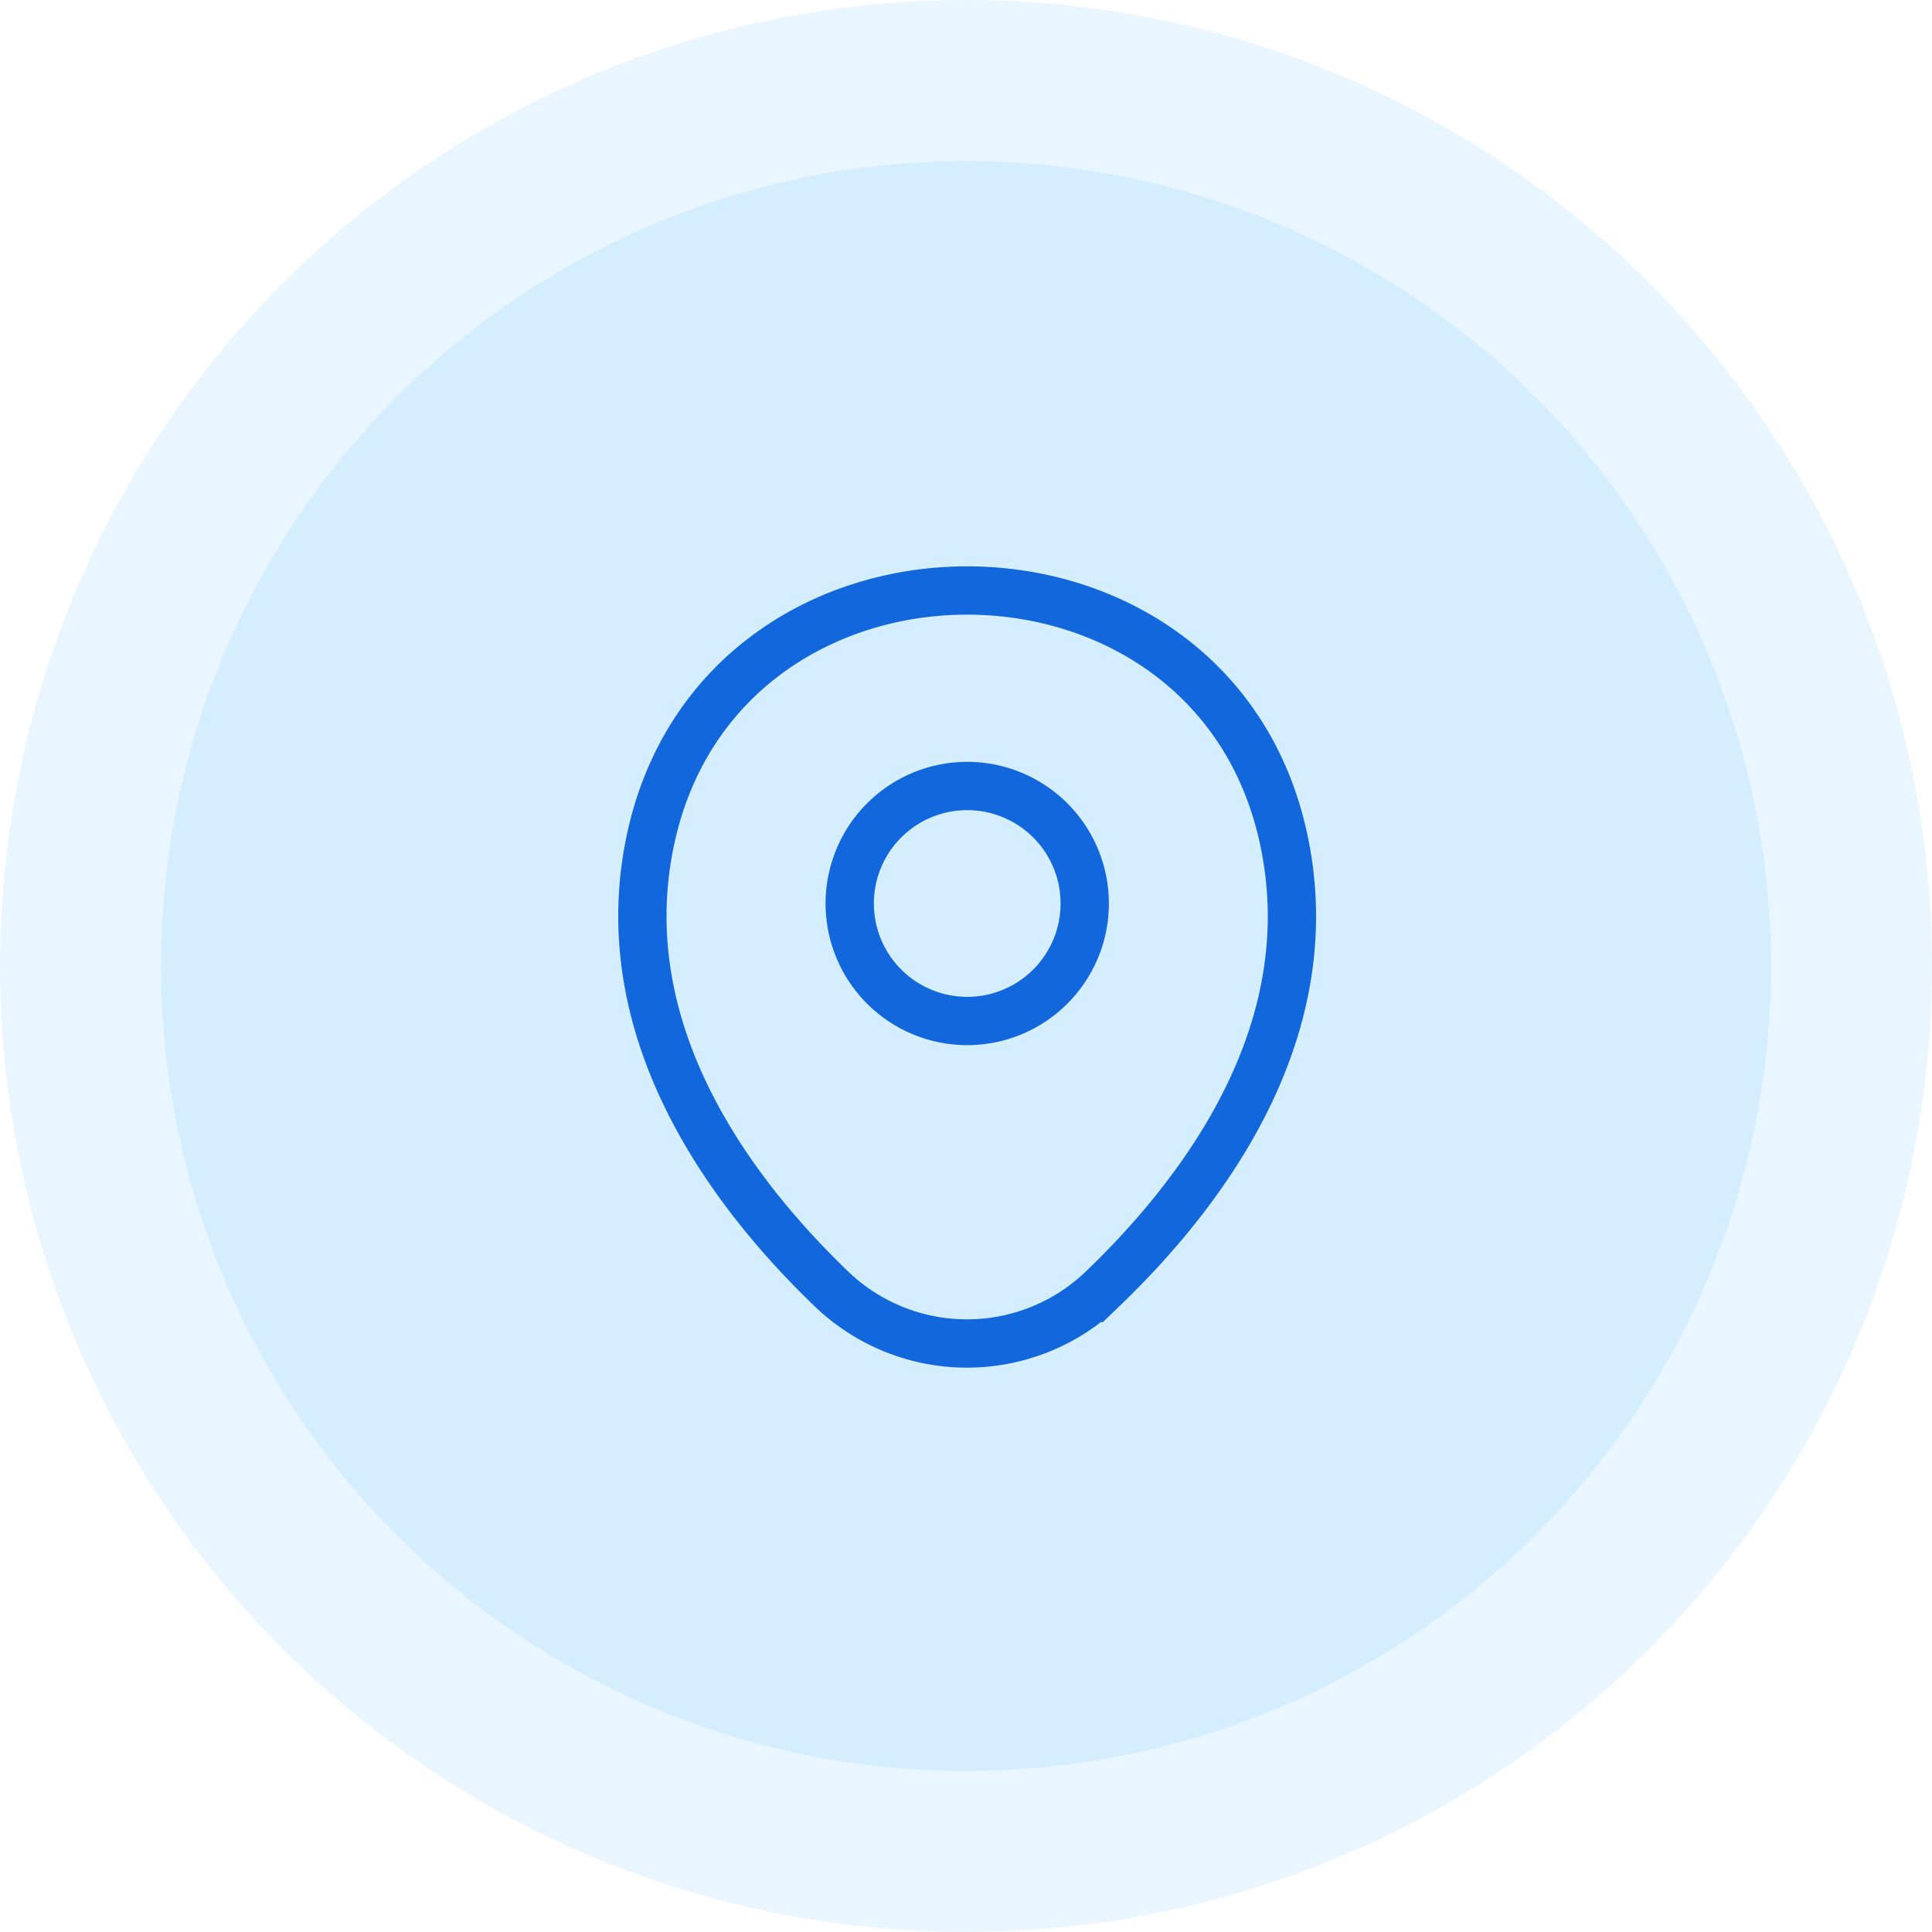
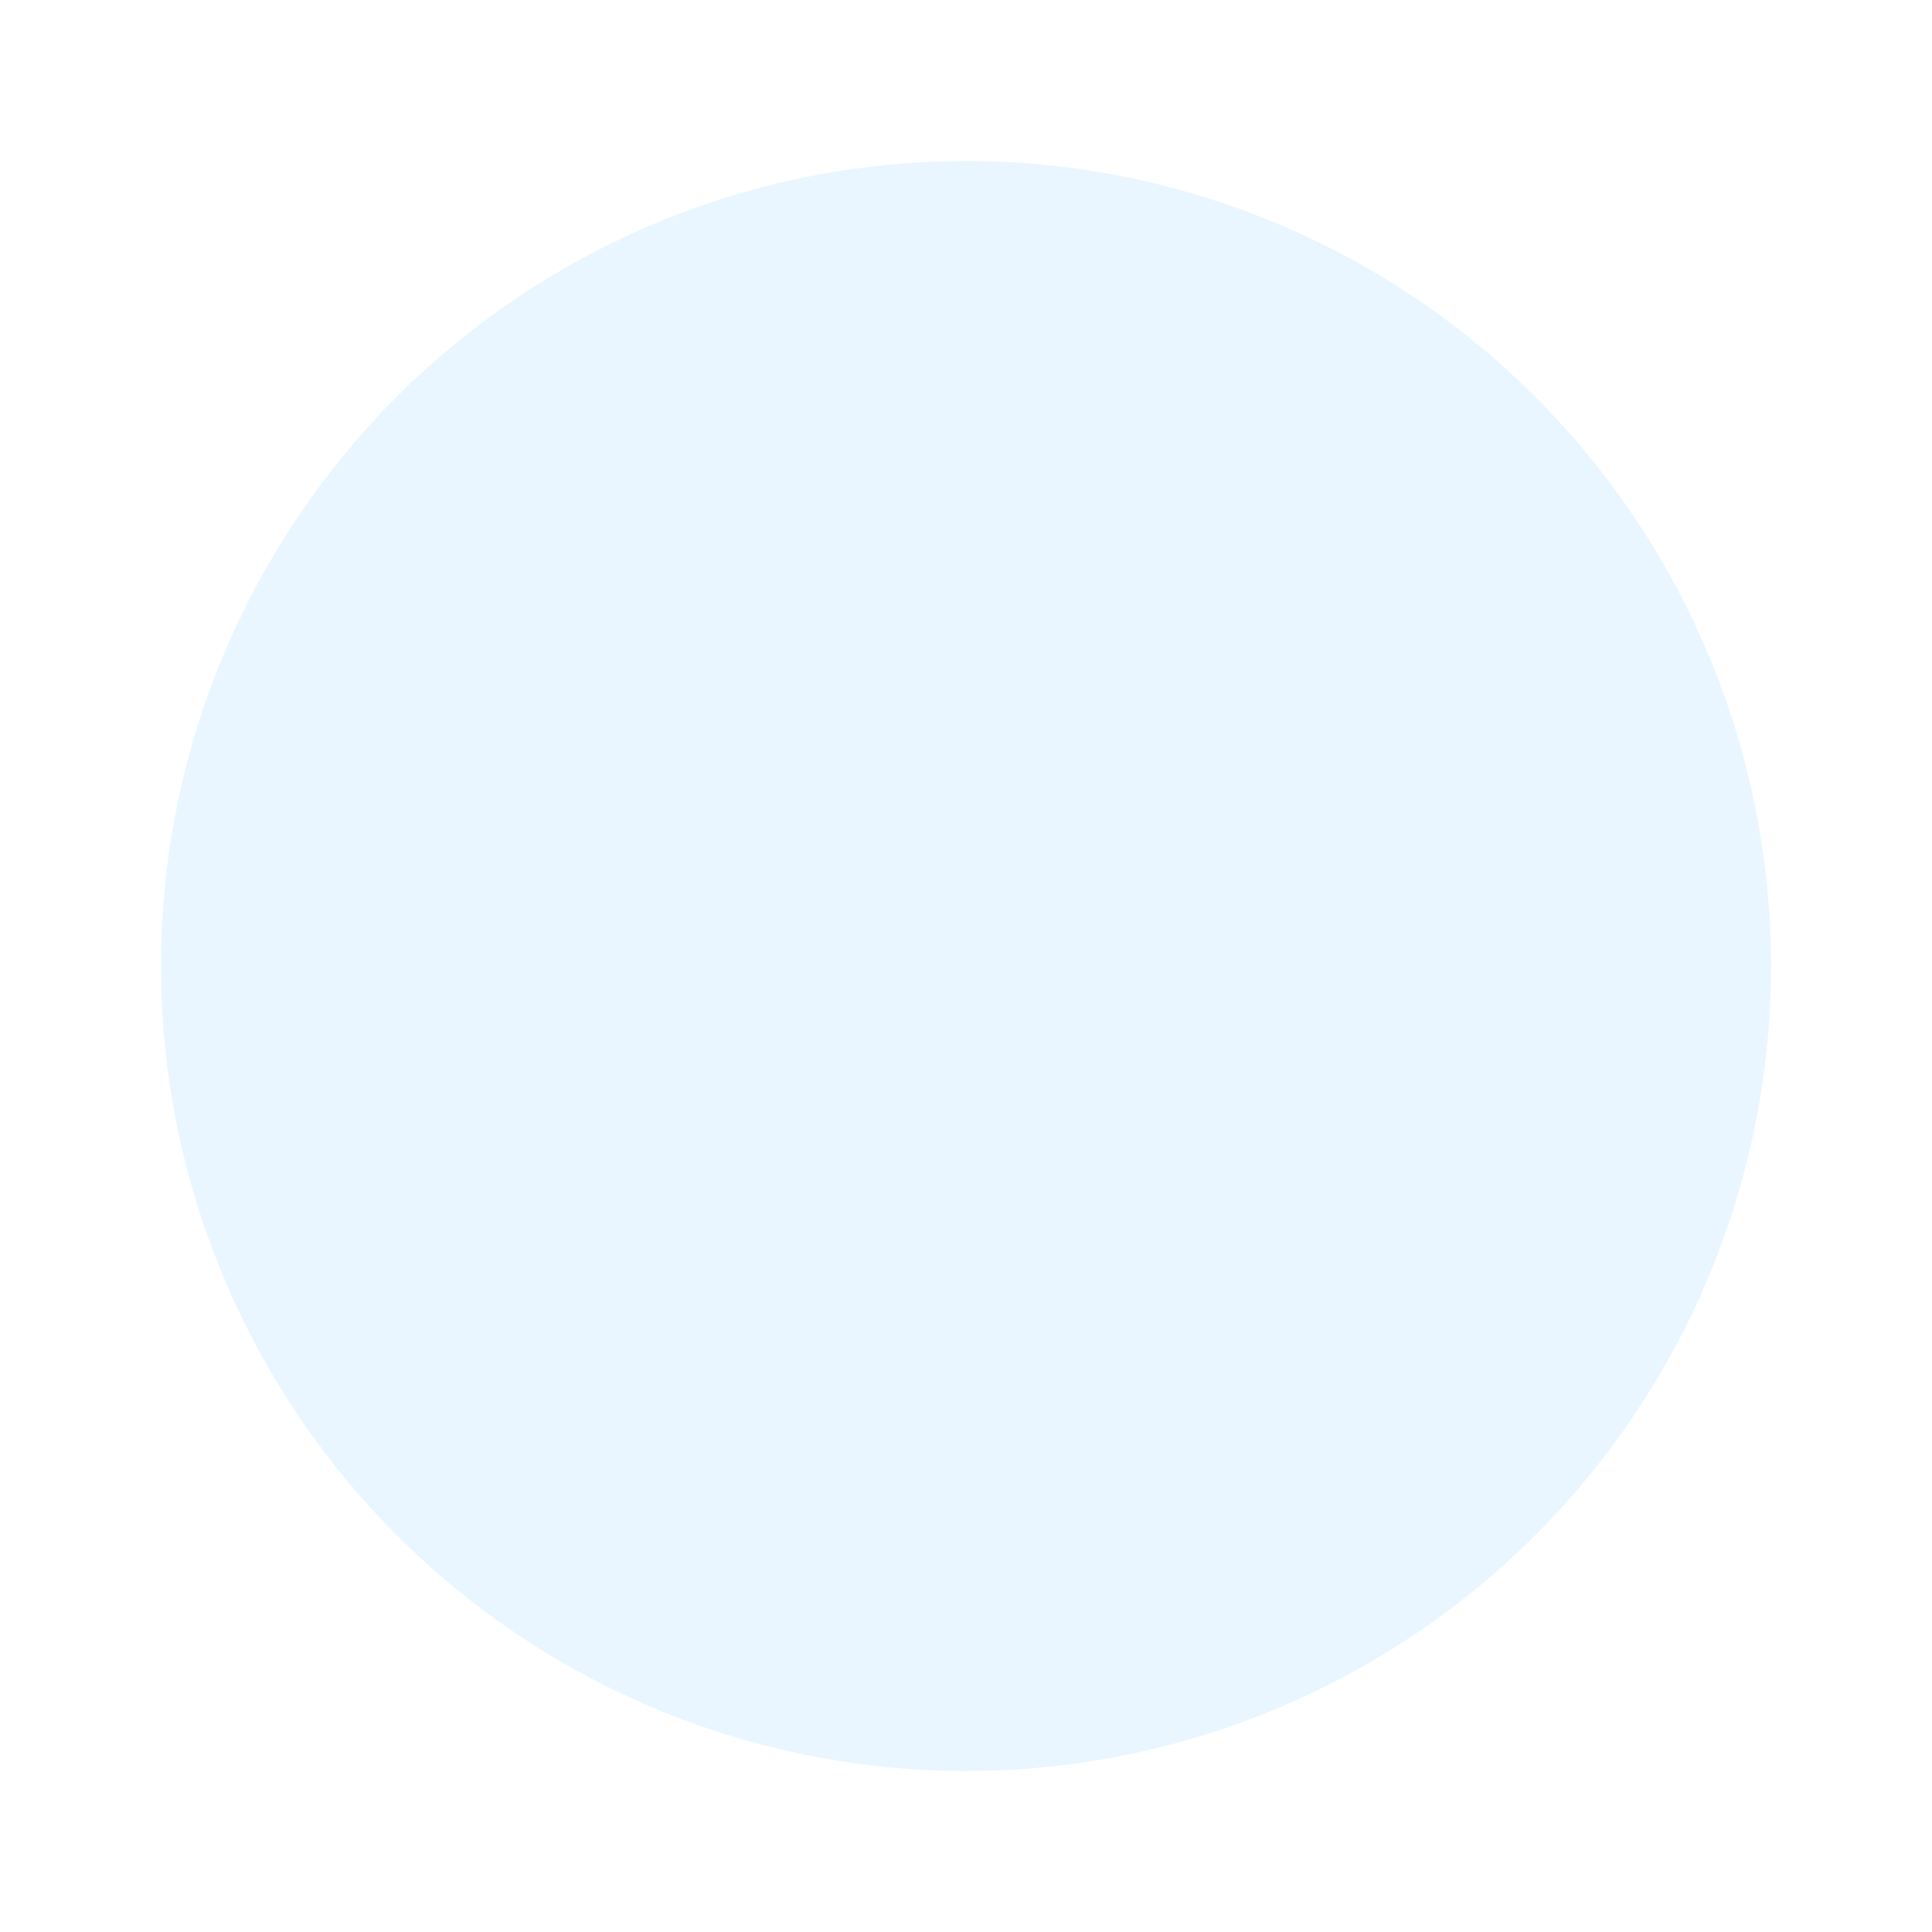
<svg xmlns="http://www.w3.org/2000/svg" id="email-2" width="60" height="60" viewBox="0 0 60 60">
-   <circle id="Ellipse_27" data-name="Ellipse 27" cx="30" cy="30" r="30" fill="#21a9fe" opacity="0.1" />
  <circle id="Ellipse_28" data-name="Ellipse 28" cx="25" cy="25" r="25" transform="translate(5 5)" fill="#21a9fe" opacity="0.1" />
  <g id="vuesax_linear_location" data-name="vuesax/linear/location" transform="translate(-412 -172)">
    <g id="location" transform="translate(428 188)">
-       <path id="Vector" d="M7.3,3.649A3.649,3.649,0,1,1,3.649,0,3.649,3.649,0,0,1,7.3,3.649Z" transform="translate(10.387 8.41)" fill="none" stroke="#1167db" stroke-width="1.5" />
-       <path id="Vector-2" data-name="Vector" d="M.284,7.591C2.588-2.538,17.6-2.527,19.888,7.6c1.345,5.942-2.351,10.972-5.591,14.083a6.075,6.075,0,0,1-8.433,0C2.635,18.575-1.061,13.533.284,7.591Z" transform="translate(3.95 2.339)" fill="none" stroke="#1167db" stroke-width="1.5" />
      <path id="Vector-3" data-name="Vector" d="M0,0H28.073V28.073H0Z" transform="translate(28.073 28.073) rotate(180)" fill="none" opacity="0" />
    </g>
  </g>
</svg>